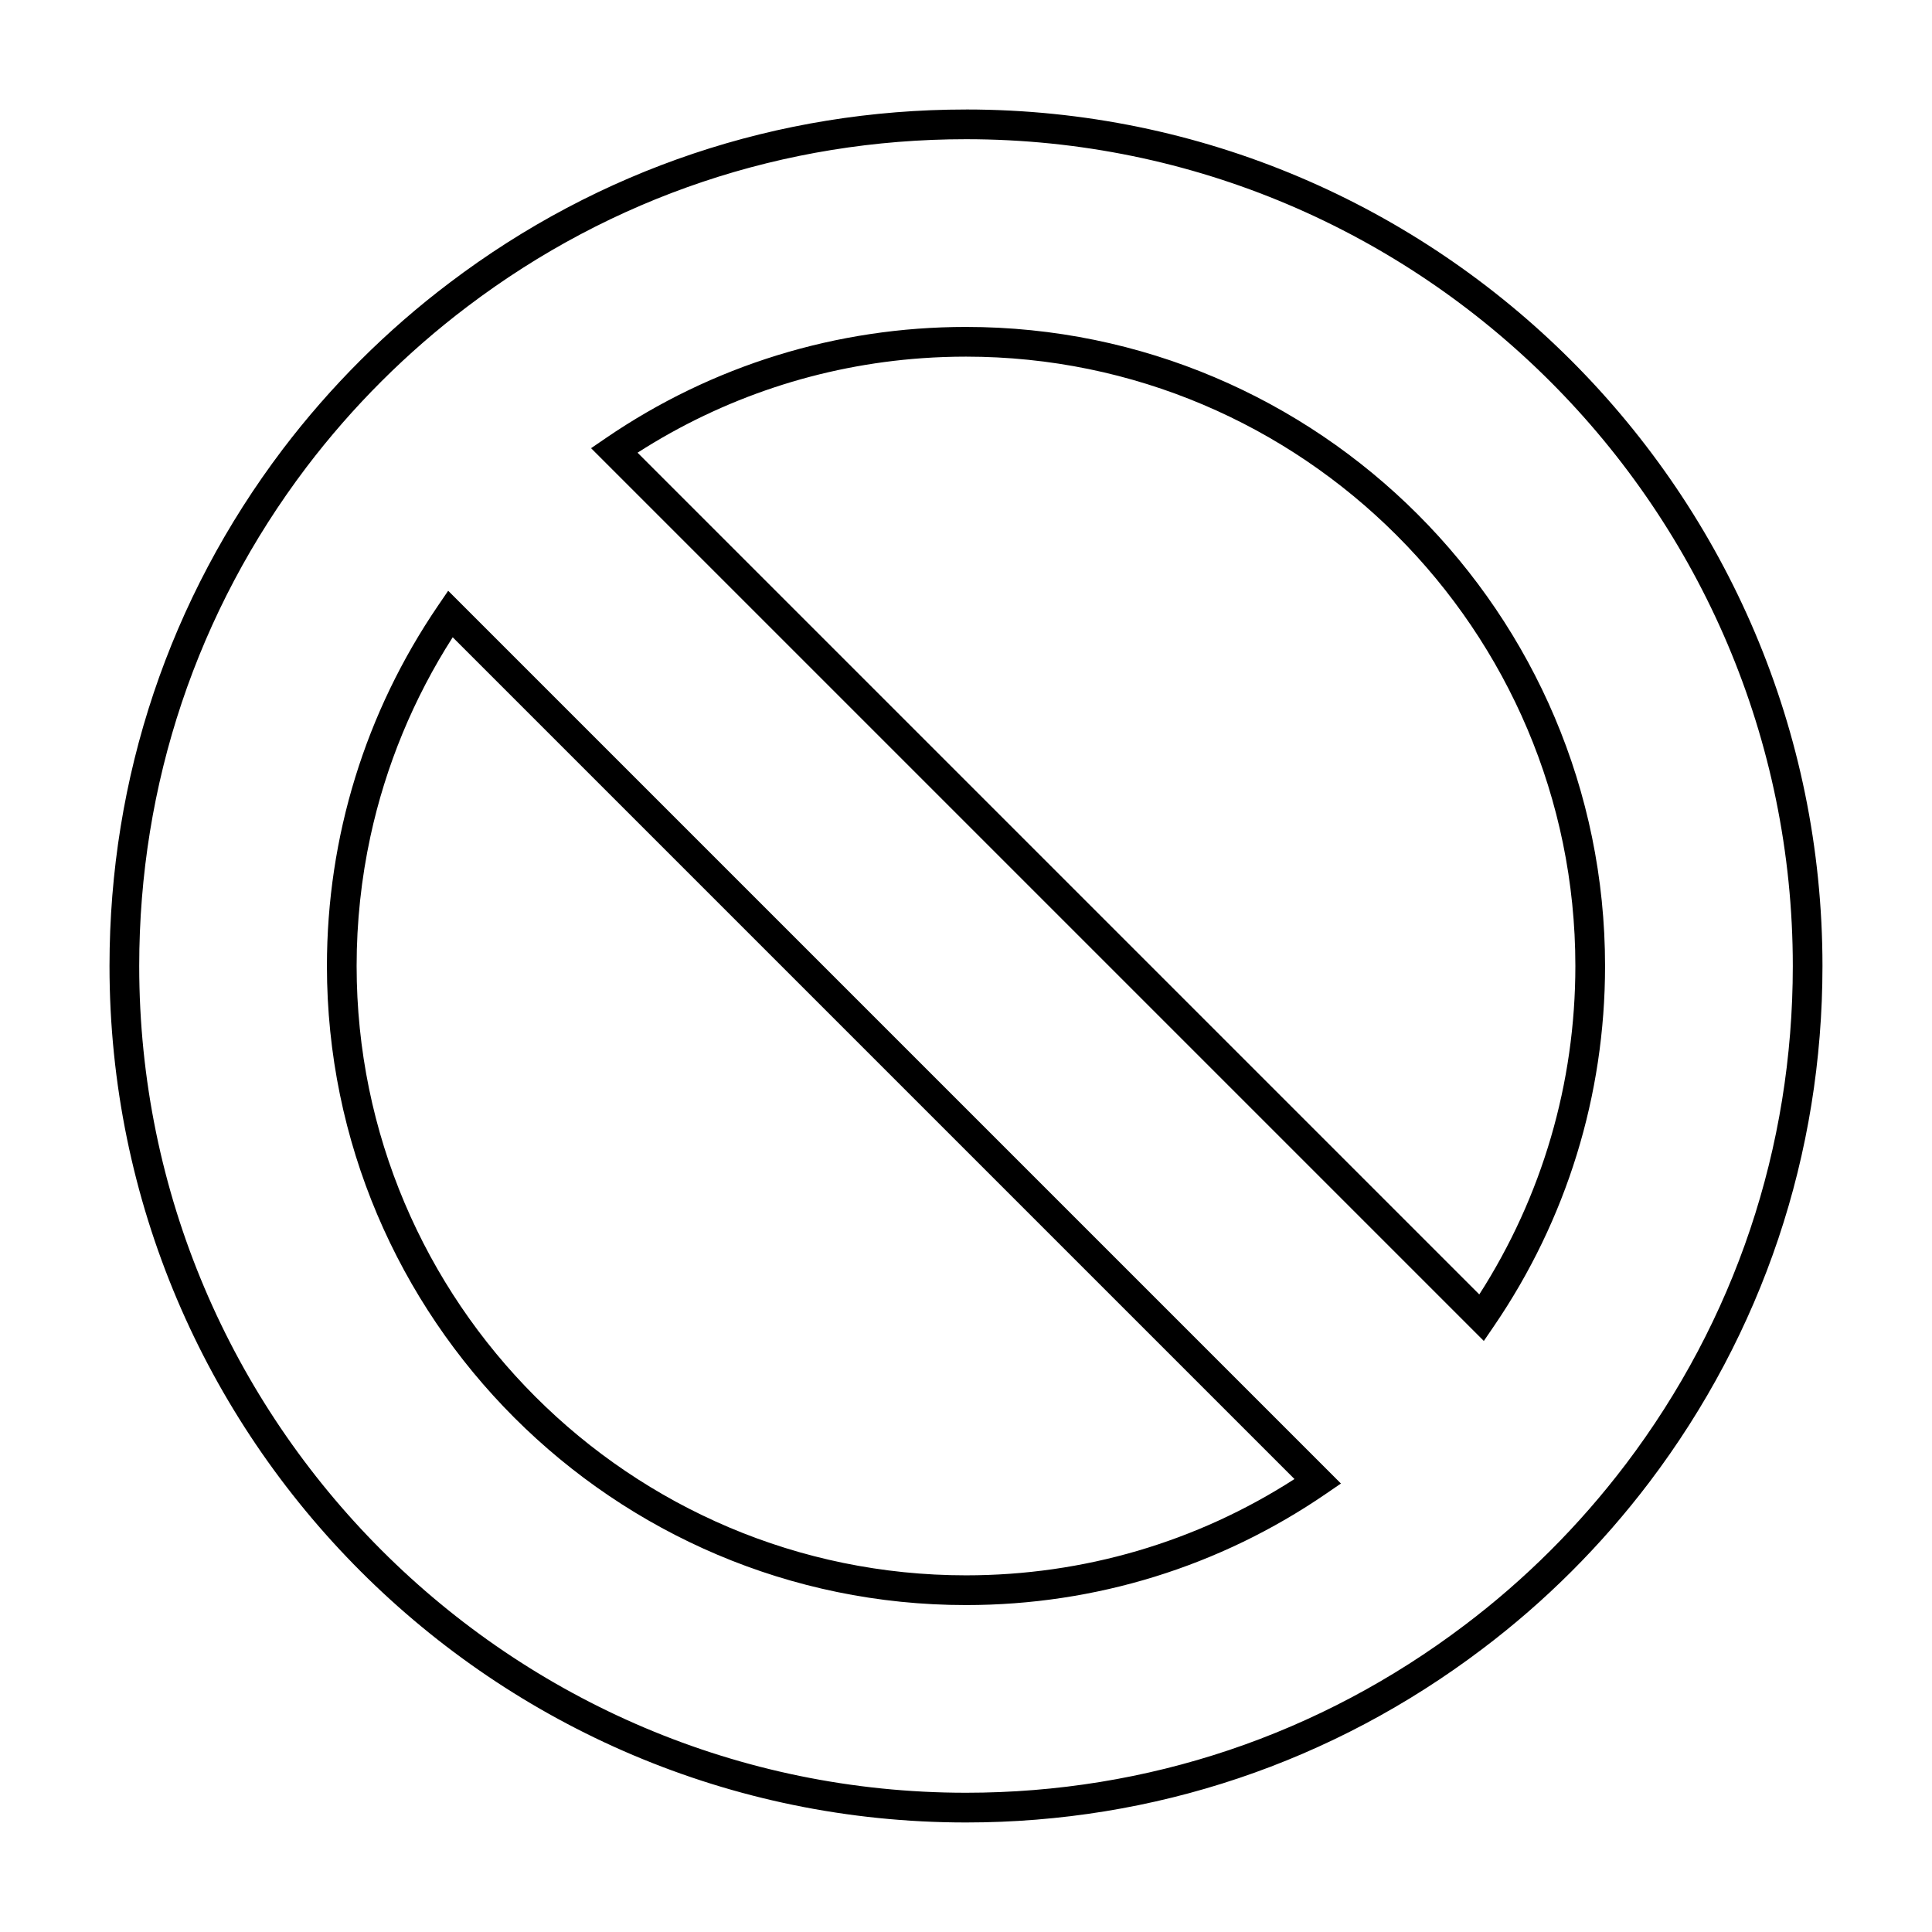
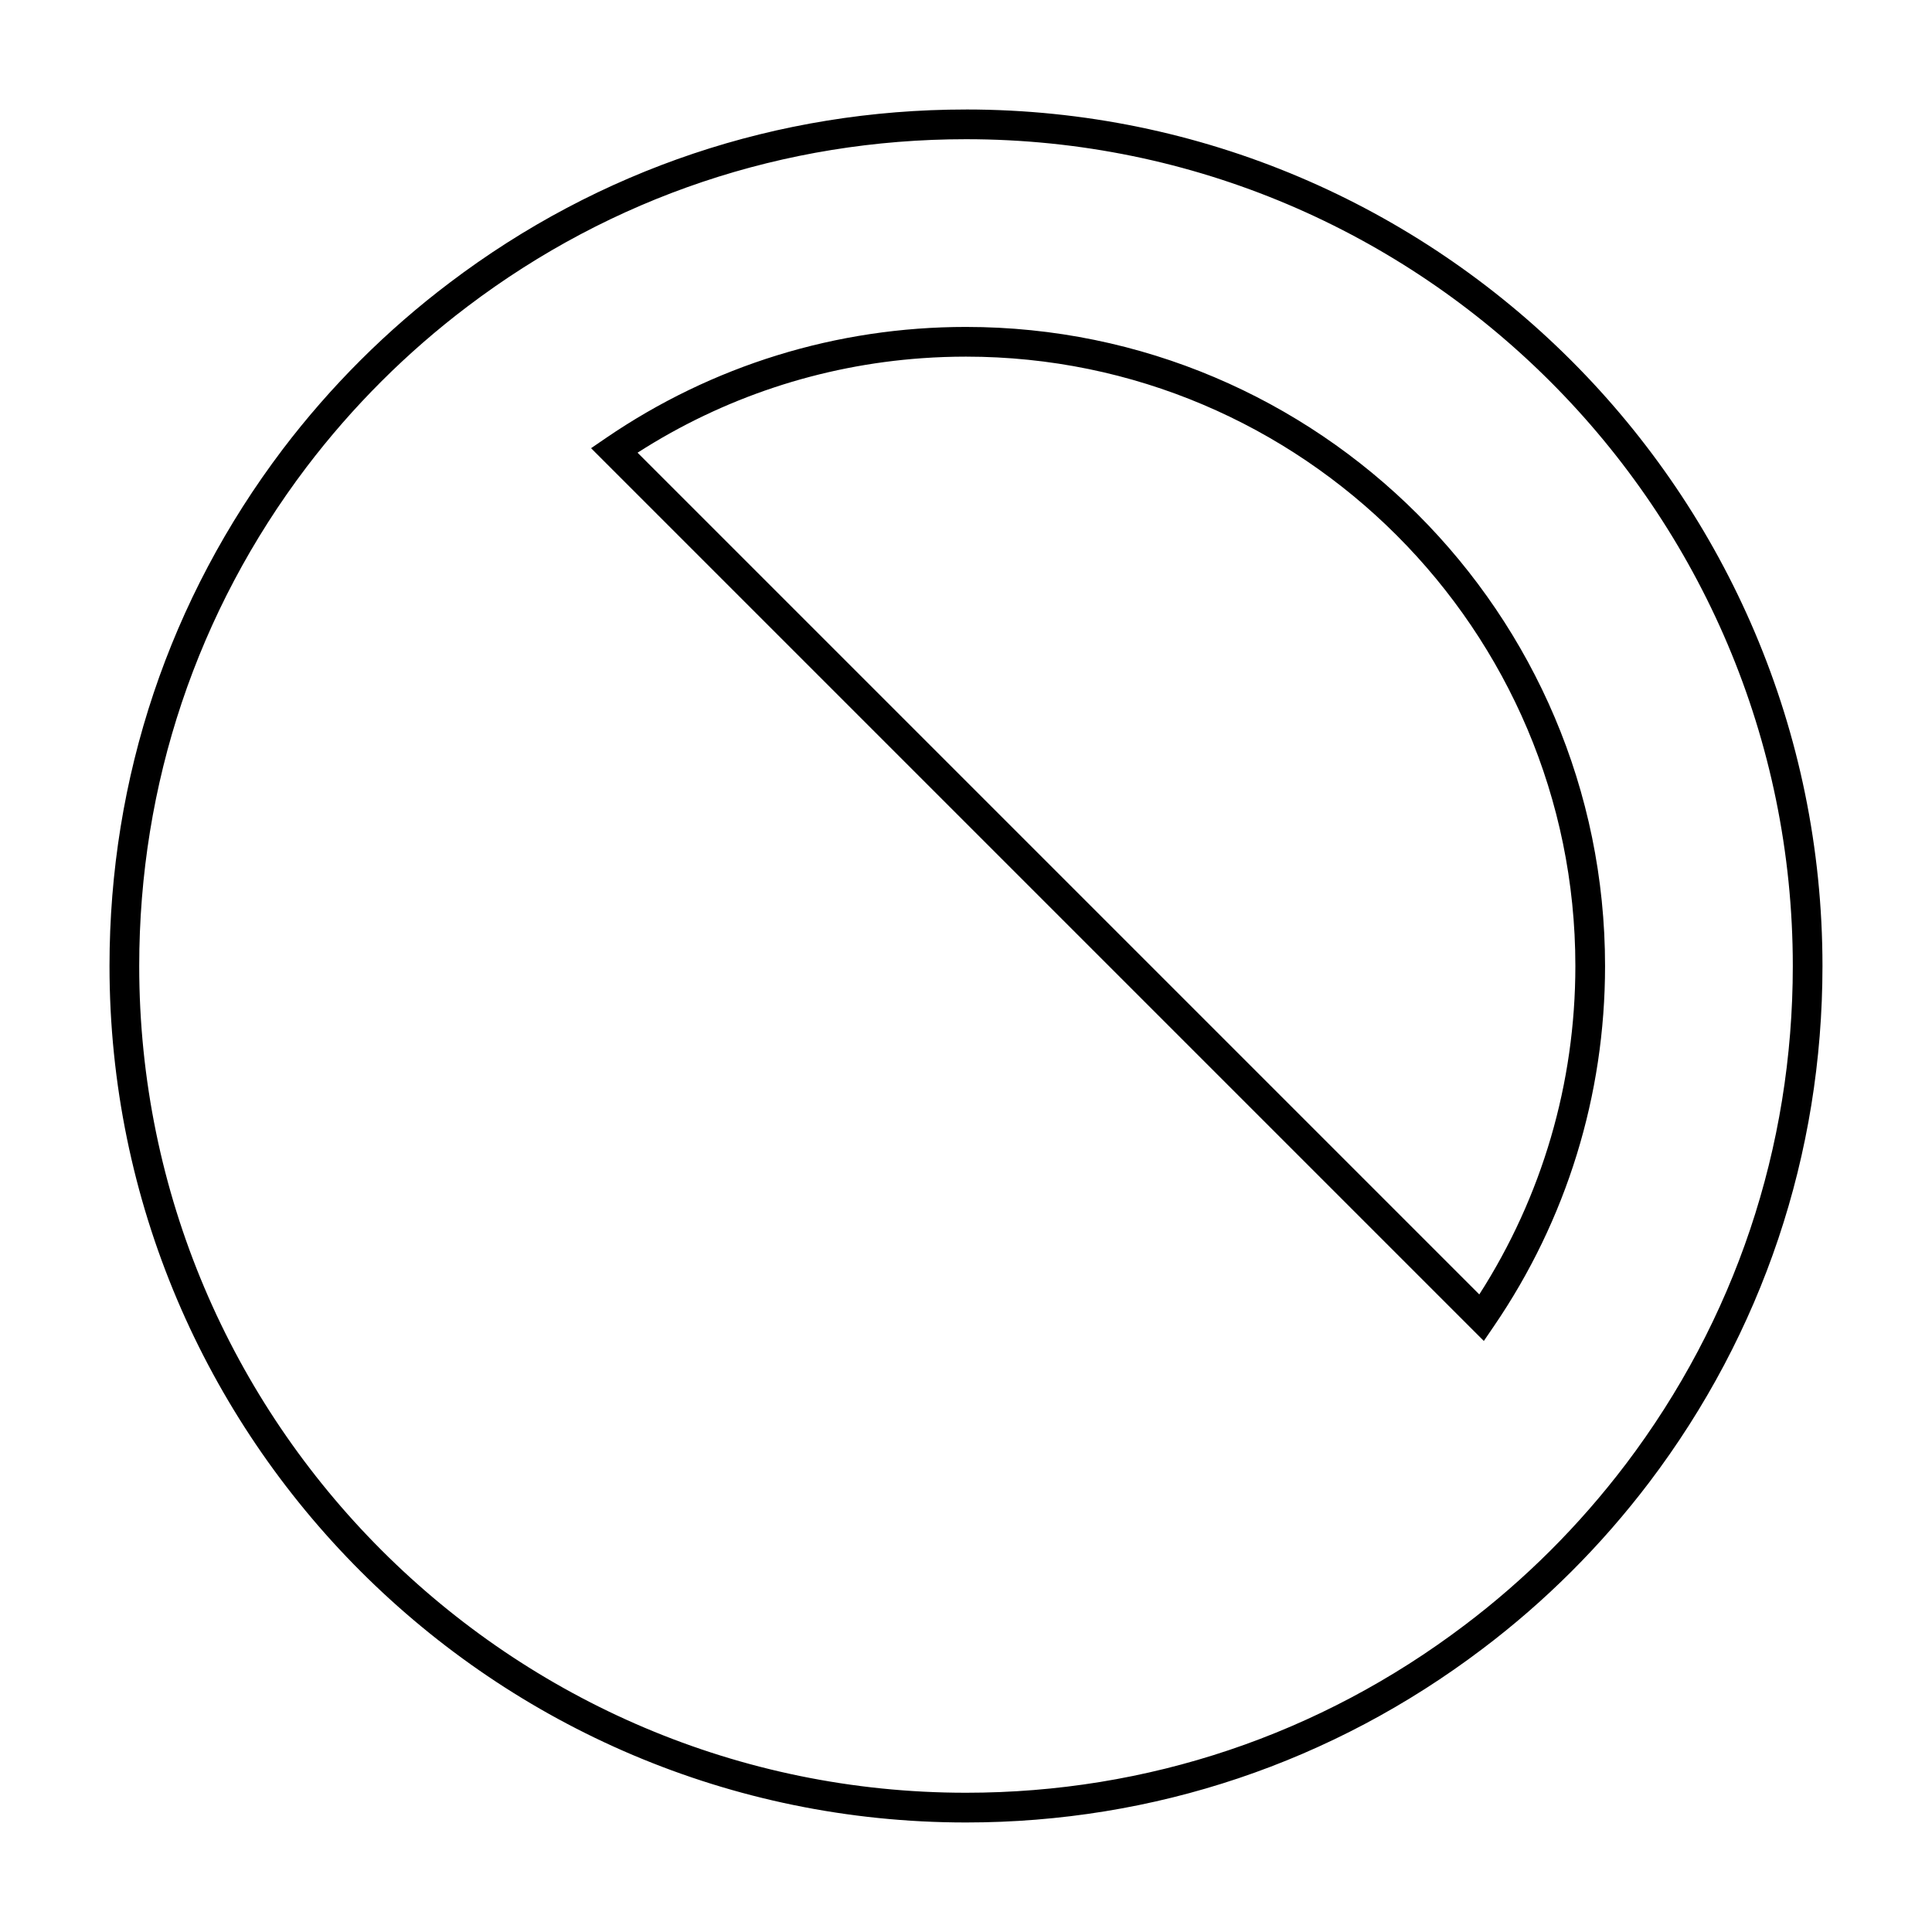
<svg xmlns="http://www.w3.org/2000/svg" fill="#000000" width="800px" height="800px" version="1.1" viewBox="144 144 512 512">
  <g>
    <path d="m400 173.02c-49.883 0-97.215 15.879-136.87 45.926-16.641 12.574-31.508 27.41-44.188 44.098-30.043 39.676-45.922 87.031-45.922 136.95 0 125.16 101.82 226.98 226.98 226.98 49.797 0 97.125-15.906 136.86-46 16.621-12.543 31.488-27.383 44.184-44.109 30.047-39.664 45.93-86.992 45.93-136.87 0-125.16-101.82-226.98-226.98-226.98zm174.78 359.09c-12.254 16.148-26.609 30.477-42.656 42.586-38.367 29.055-84.051 44.402-132.12 44.402-120.82 0-219.11-98.289-219.11-219.1 0-48.191 15.324-93.906 44.32-132.19 12.242-16.105 26.598-30.434 42.668-42.582 38.281-29.004 83.965-44.332 132.12-44.332 120.82 0 219.11 98.289 219.11 219.11-0.004 48.145-15.328 93.832-44.328 132.11z" />
-     <path d="m260.1 304.48c-19.273 28.27-29.461 61.301-29.461 95.52 0 93.383 75.977 169.36 169.36 169.36 34.289 0 67.301-10.211 95.457-29.535l3.906-2.676-236.59-236.59zm226.95 231.48c-25.953 16.715-55.949 25.52-87.051 25.52-89.043 0-161.49-72.445-161.49-161.49 0-11.641 1.234-23.133 3.656-34.332 4.039-18.66 11.383-36.496 21.805-52.777z" />
    <path d="m400 230.64c-34.258 0-67.266 10.188-95.449 29.461l-3.914 2.676 236.59 236.59 2.676-3.922c19.27-28.199 29.453-61.207 29.453-95.445 0-93.383-75.969-169.36-169.36-169.36zm136.03 256.4-223.07-223.07c22.734-14.59 48.535-23.145 75.445-25.047 3.84-0.273 7.711-0.41 11.594-0.41 89.043 0 161.49 72.445 161.49 161.49-0.004 31.047-8.789 61.035-25.461 87.035z" />
  </g>
</svg>